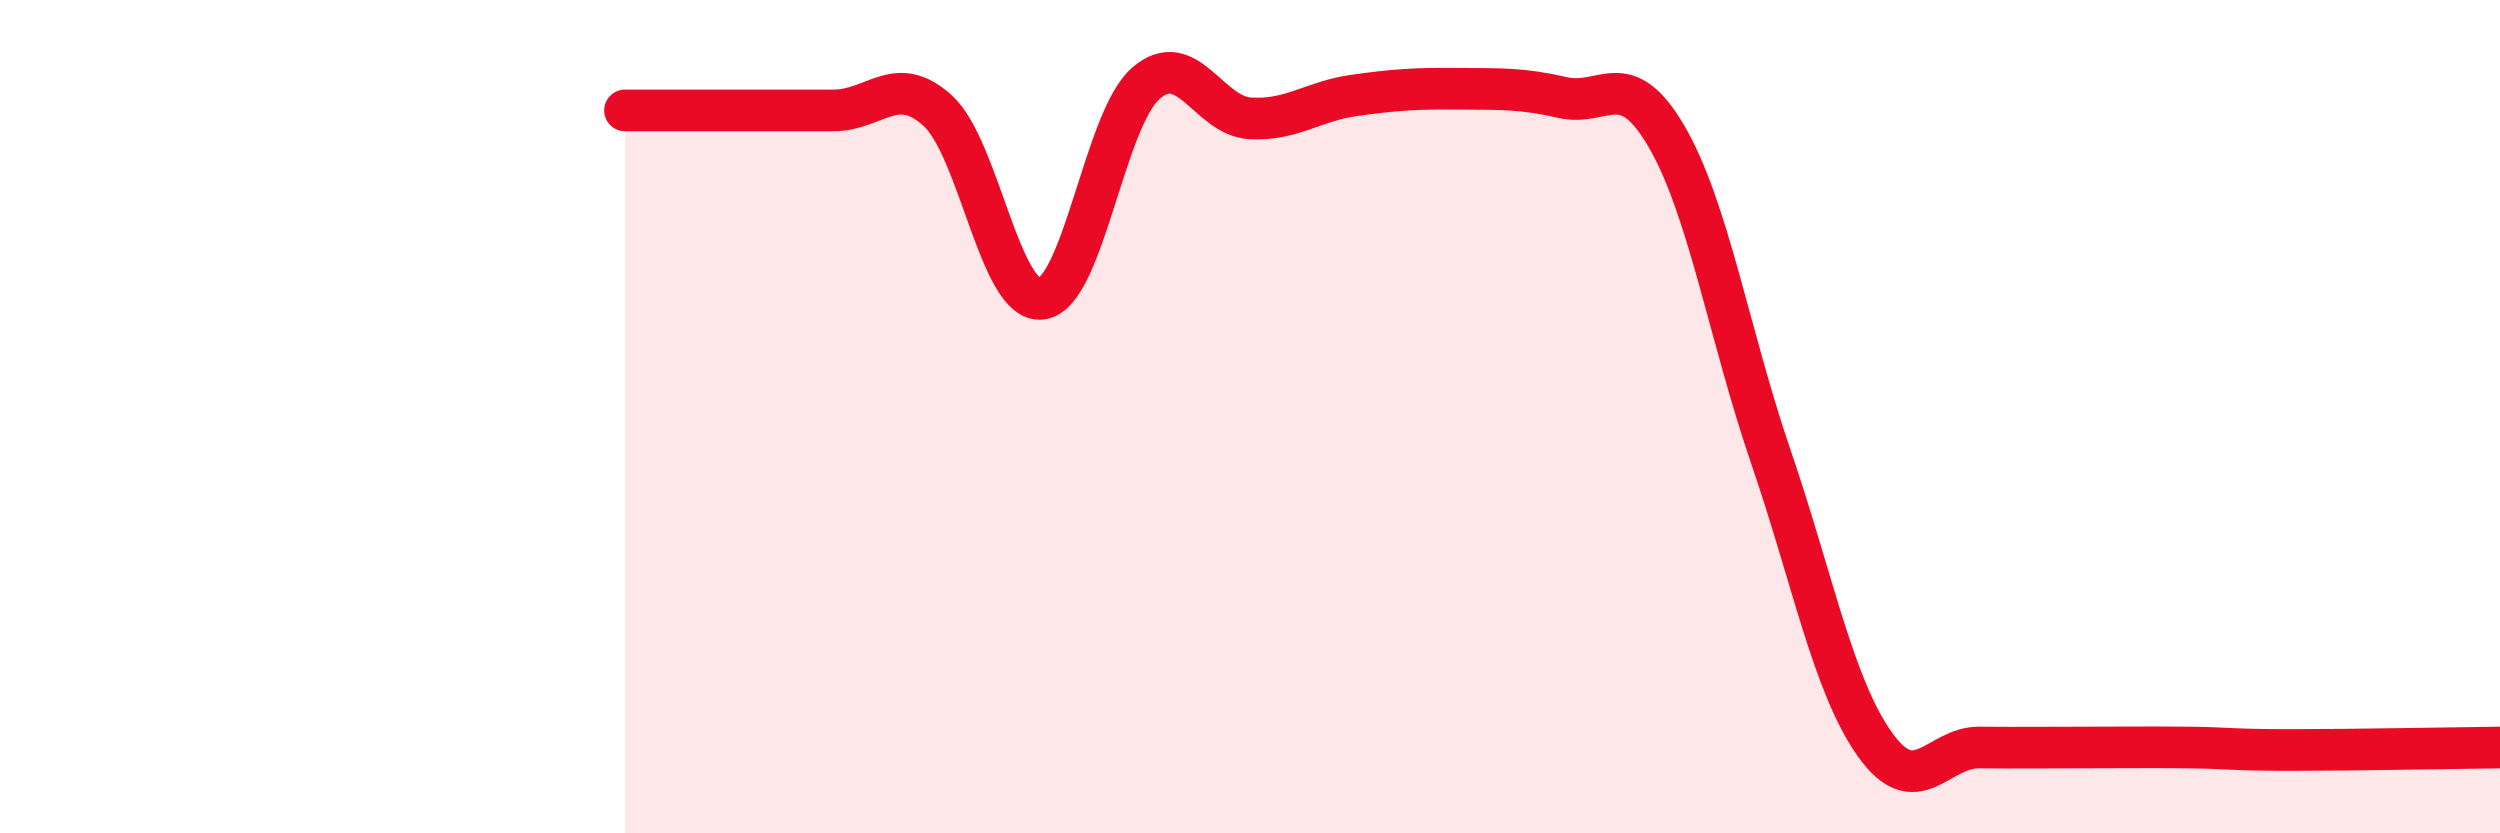
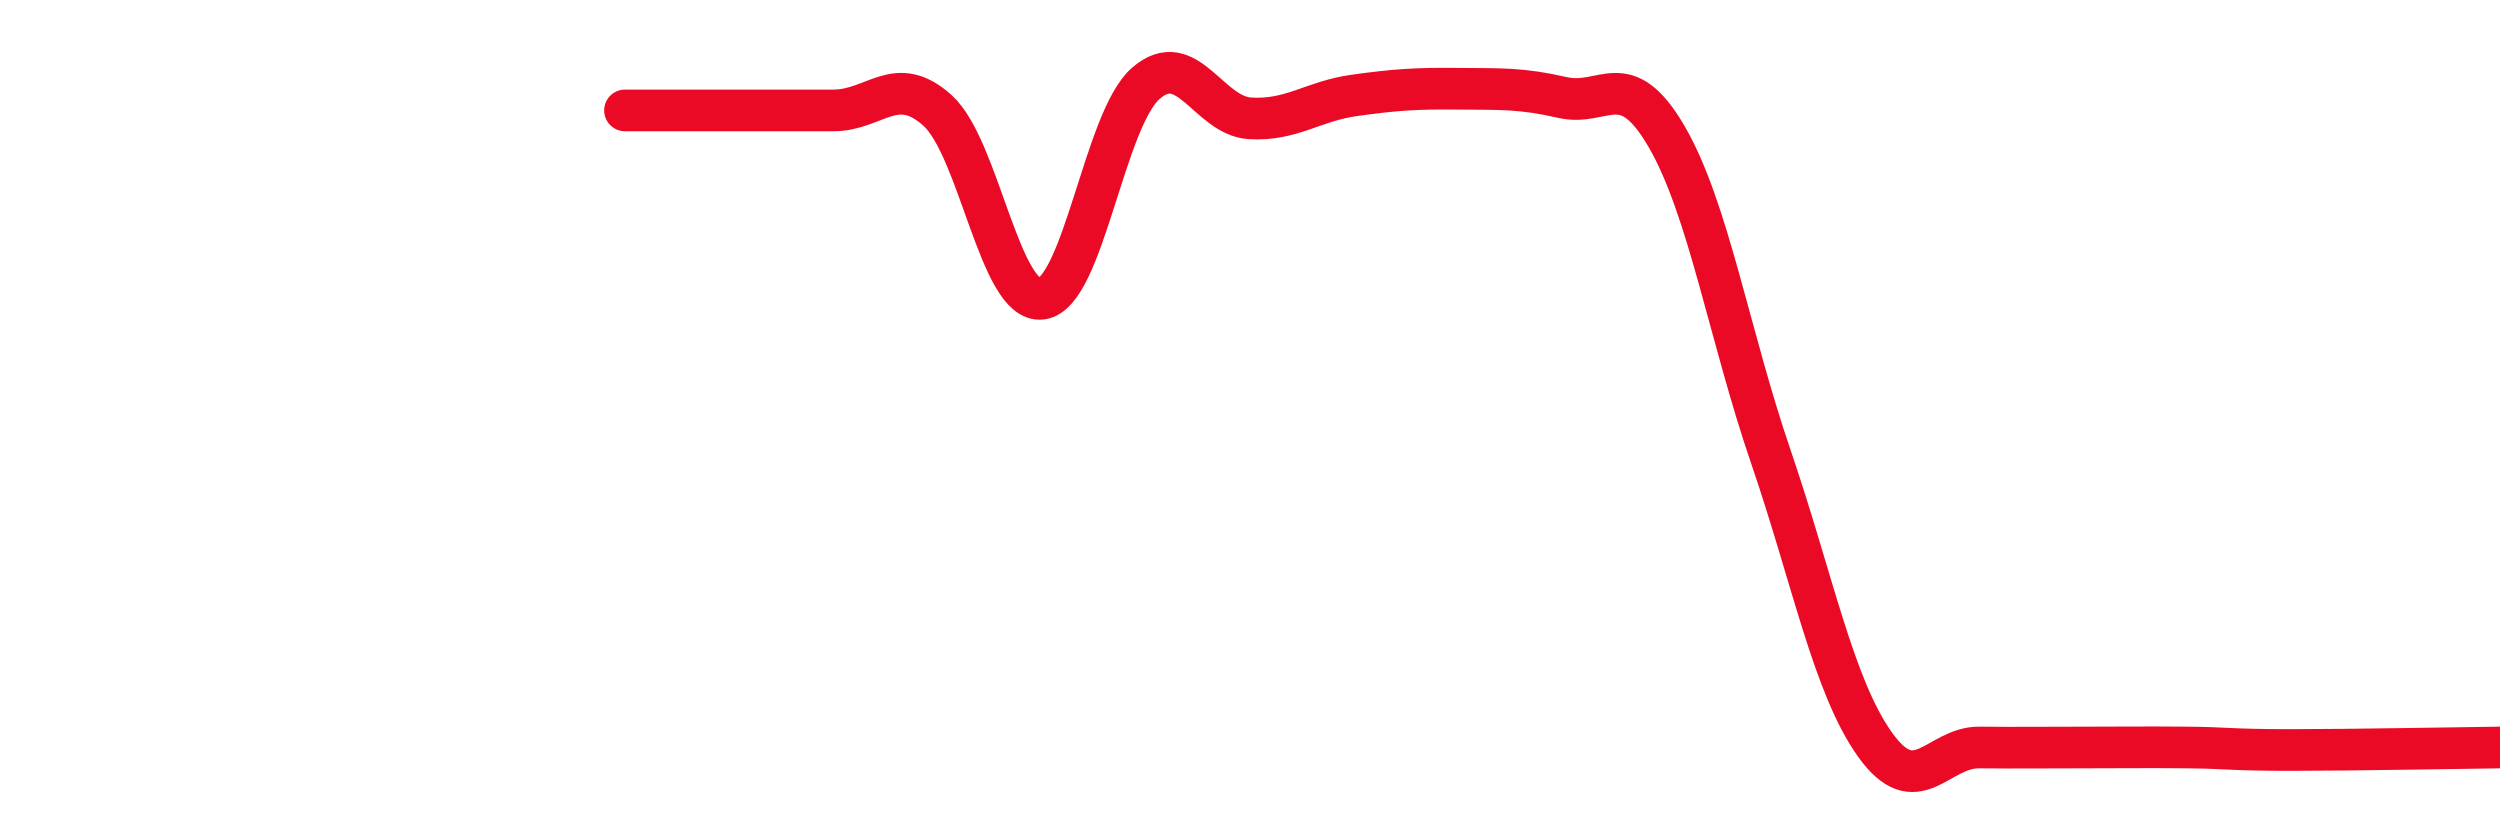
<svg xmlns="http://www.w3.org/2000/svg" width="60" height="20" viewBox="0 0 60 20">
-   <path d="M 15,2.65 C 15.5,2.65 16.5,2.65 17.5,2.65 C 18.5,2.65 19,2.65 20,2.65 C 21,2.65 21.5,1.75 22.5,2.65 C 23.5,3.55 24,7.3 25,7.17 C 26,7.04 26.5,2.87 27.5,2 C 28.5,1.13 29,2.78 30,2.84 C 31,2.9 31.5,2.43 32.5,2.29 C 33.5,2.15 34,2.12 35,2.13 C 36,2.14 36.5,2.11 37.5,2.34 C 38.5,2.57 39,1.56 40,3.28 C 41,5 41.5,8.04 42.5,10.96 C 43.5,13.88 44,16.47 45,17.87 C 46,19.27 46.5,17.93 47.5,17.94 C 48.5,17.95 49,17.94 50,17.94 C 51,17.94 51.5,17.93 52.5,17.94 C 53.5,17.95 53.5,18 55,18 C 56.5,18 59,17.95 60,17.94L60 20L15 20Z" fill="#EB0A25" opacity="0.1" stroke-linecap="round" stroke-linejoin="round" />
  <path d="M 15,2.65 C 15.5,2.65 16.5,2.65 17.5,2.65 C 18.5,2.65 19,2.65 20,2.65 C 21,2.65 21.5,1.75 22.5,2.65 C 23.5,3.55 24,7.3 25,7.17 C 26,7.04 26.5,2.87 27.5,2 C 28.5,1.13 29,2.78 30,2.84 C 31,2.9 31.5,2.43 32.5,2.29 C 33.5,2.15 34,2.12 35,2.13 C 36,2.14 36.5,2.11 37.5,2.34 C 38.5,2.57 39,1.56 40,3.28 C 41,5 41.5,8.04 42.5,10.96 C 43.5,13.88 44,16.47 45,17.87 C 46,19.27 46.5,17.93 47.5,17.94 C 48.5,17.95 49,17.94 50,17.94 C 51,17.94 51.5,17.93 52.5,17.94 C 53.5,17.95 53.5,18 55,18 C 56.5,18 59,17.95 60,17.94" stroke="#EB0A25" stroke-width="1" fill="none" stroke-linecap="round" stroke-linejoin="round" />
</svg>